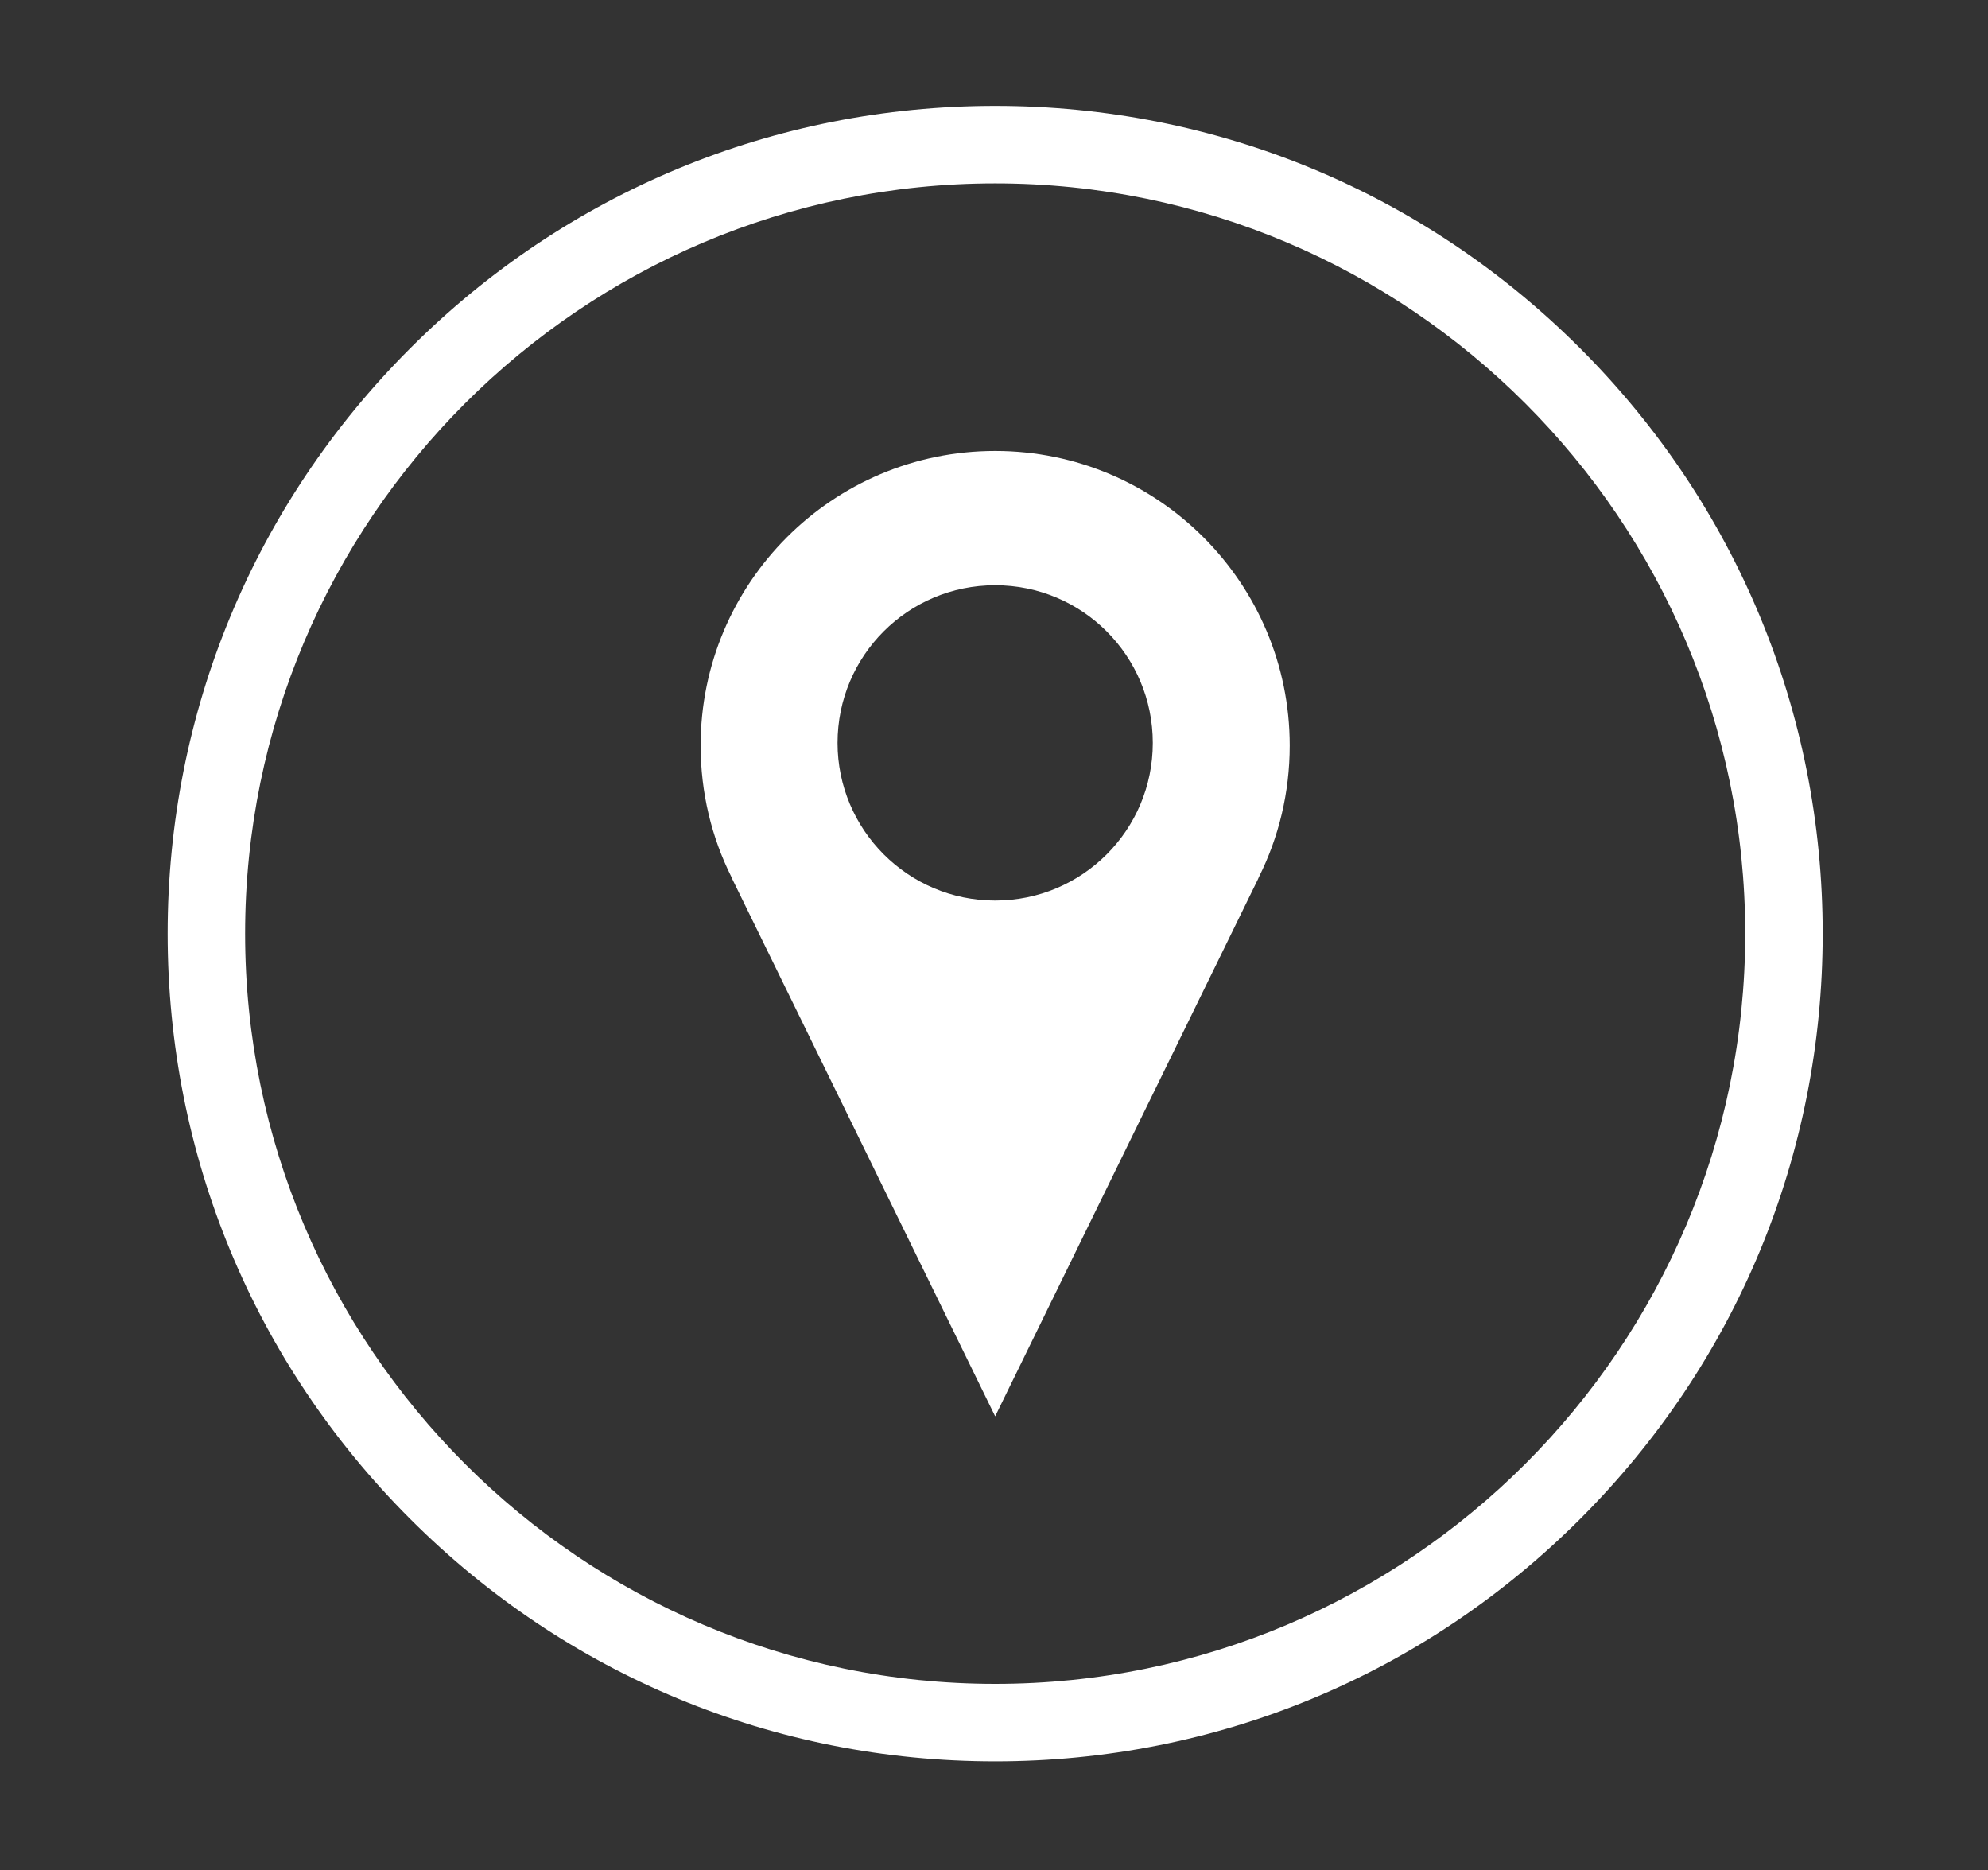
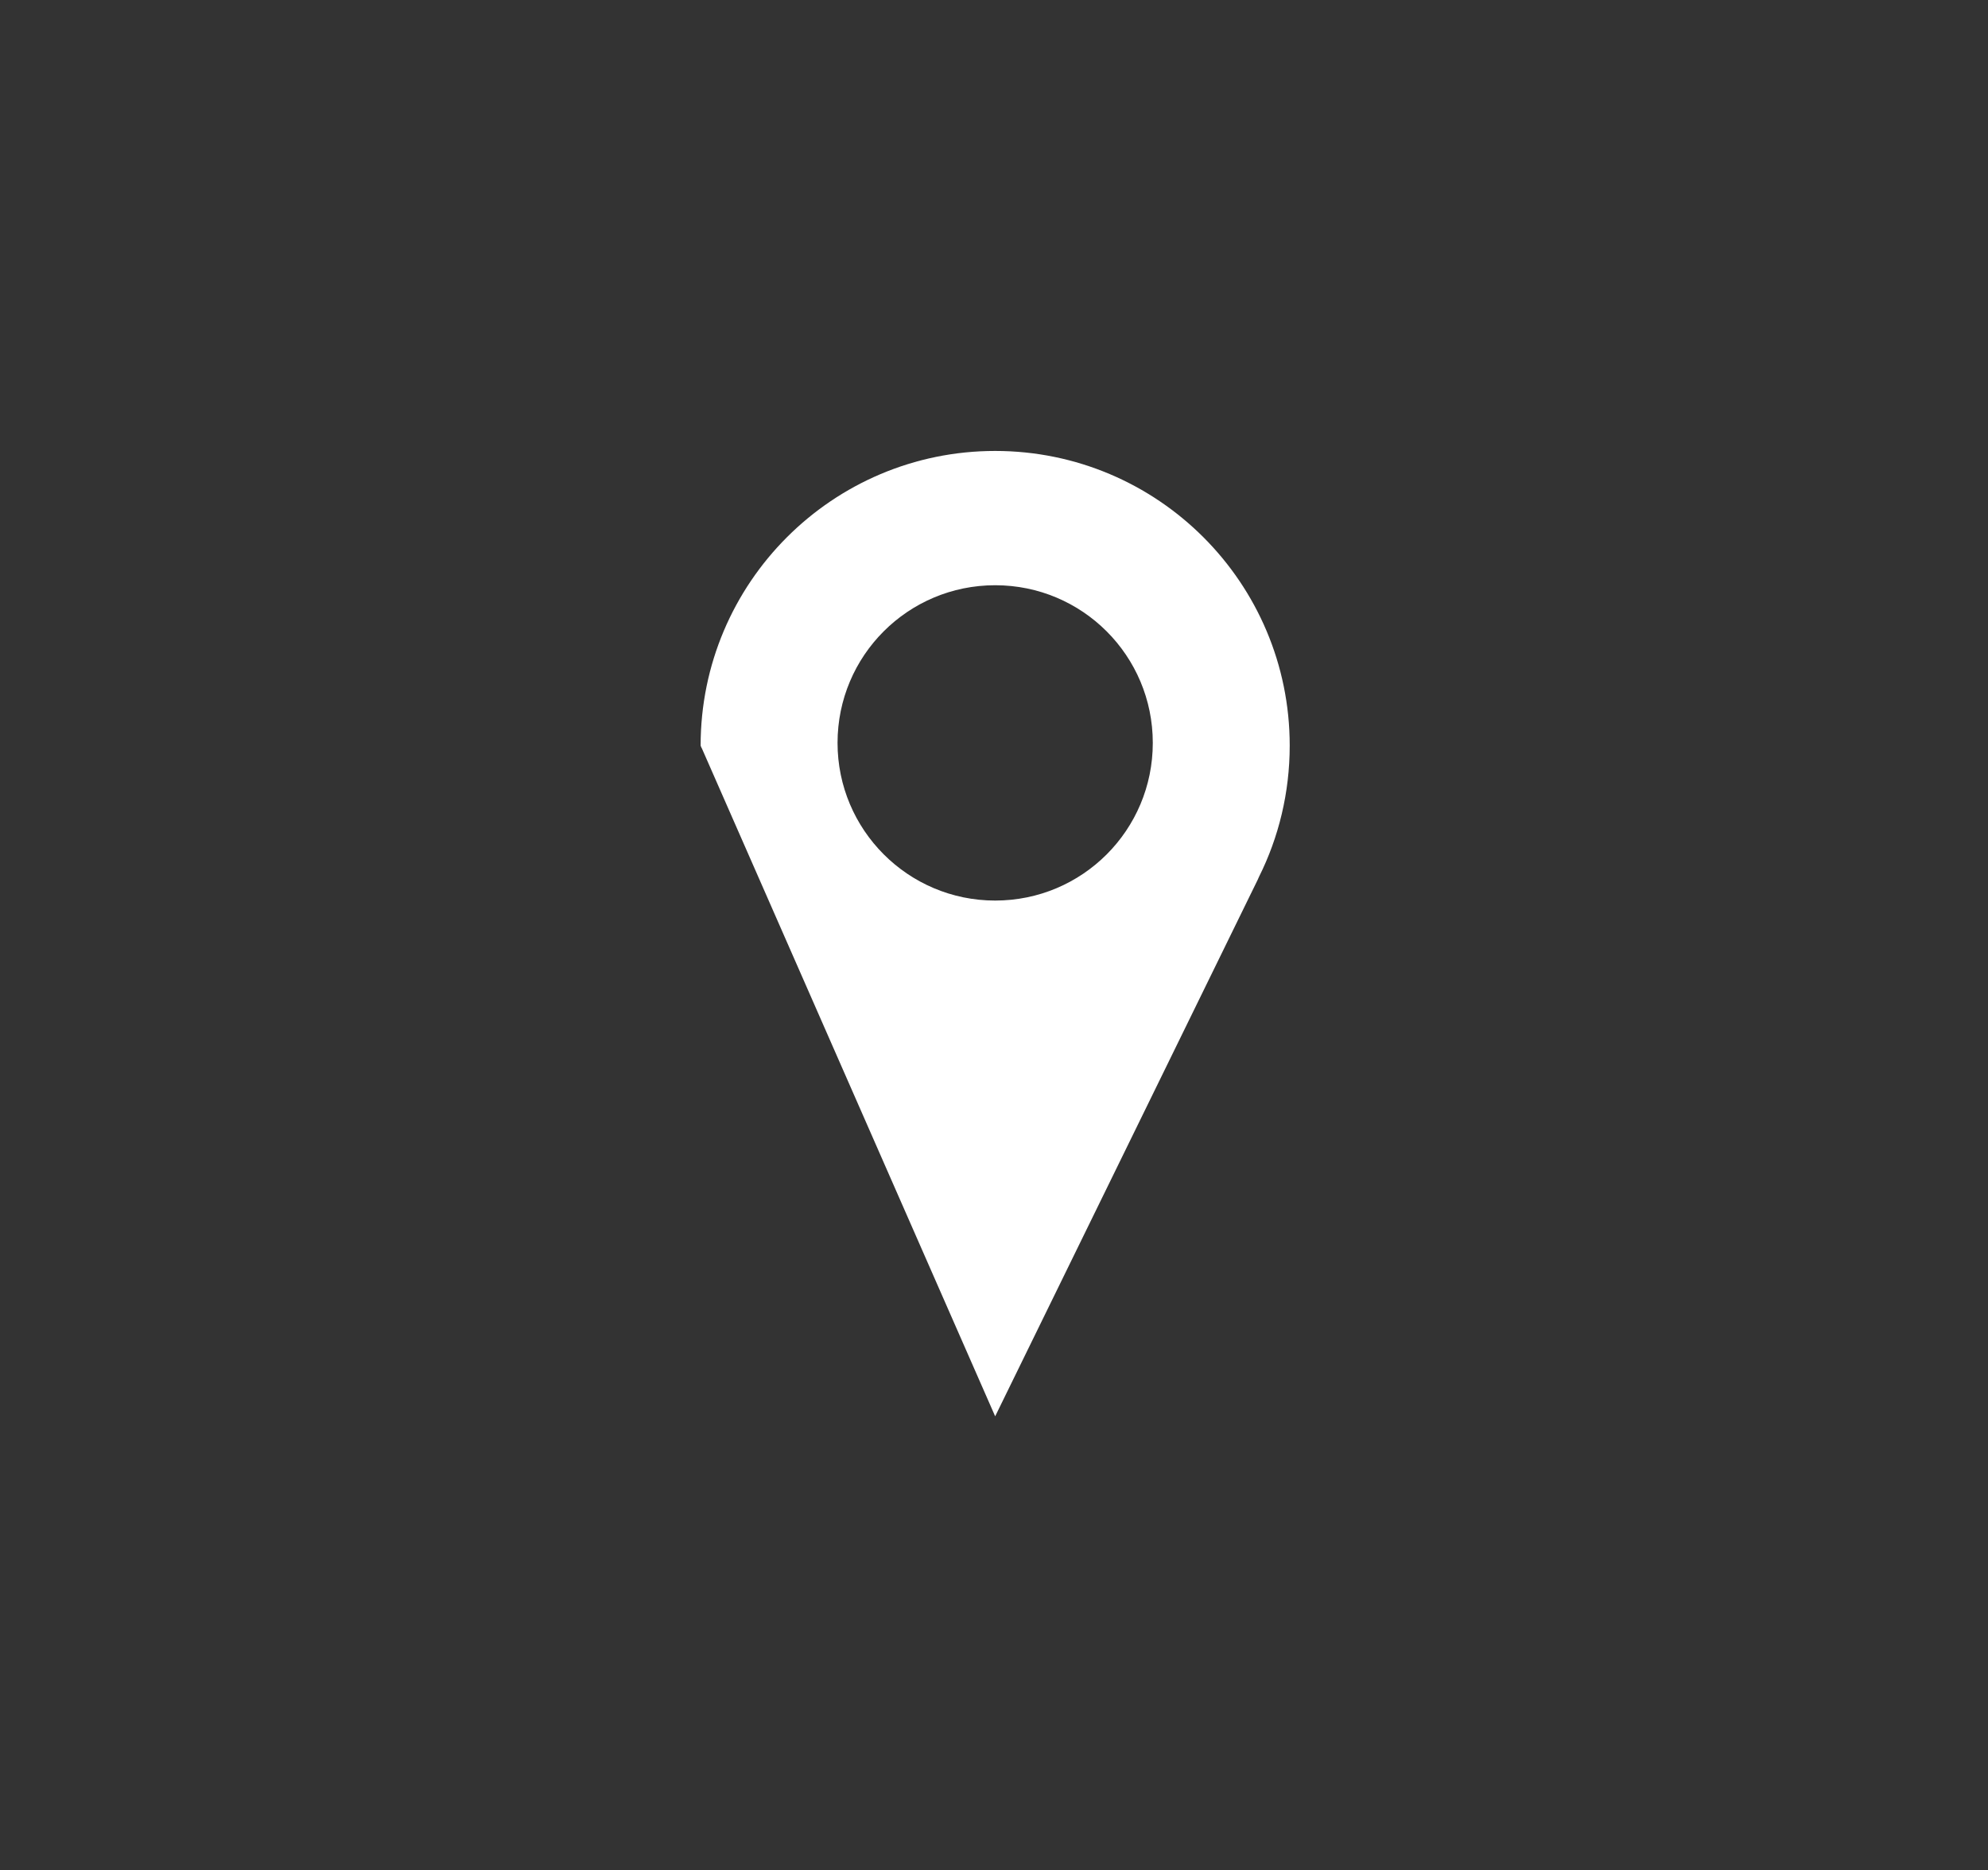
<svg xmlns="http://www.w3.org/2000/svg" version="1.1" id="Слой_1" x="0px" y="0px" viewBox="0 0 595.3 559.9" style="enable-background:new 0 0 595.3 559.9;" xml:space="preserve">
  <rect x="0" y="0" width="595.3" height="559.9" fill="#333333" stroke="none" />
  <style type="text/css"> .st0{fill:#FFFFFF;} </style>
  <g>
-     <path class="st0" d="M473.2,104.3c-46.8-46.8-109-72.6-175.2-72.6s-128.4,25.8-175.2,72.6c-46.8,46.8-72.6,109-72.6,175.2 c0,66.2,25.8,128.4,72.6,175.2c46.8,46.8,109,72.6,175.2,72.6s128.4-25.8,175.2-72.6c46.8-46.8,72.6-109,72.6-175.2 C545.8,213.3,520,151.1,473.2,104.3z M298,504.1c-123.9,0-224.6-100.8-224.6-224.6S174.1,54.9,298,54.9s224.6,100.8,224.6,224.6 S421.9,504.1,298,504.1z" />
-     <path class="st0" d="M298,135c-48.7,0-88.2,39.5-88.2,88.2c0,14.1,3.3,27.5,9.2,39.3c0.1,0.3,0.2,0.6,0.4,0.9L298,424l78.6-160.6 c0.1-0.3,0.3-0.6,0.4-0.9c5.9-11.8,9.2-25.2,9.2-39.3C386.2,174.5,346.7,135,298,135z M298,269.6c-26.1,0-47.2-21.2-47.2-47.2 c0-26.1,21.1-47.2,47.2-47.2c26.1,0,47.2,21.1,47.2,47.2C345.2,248.5,324.1,269.6,298,269.6z" />
+     <path class="st0" d="M298,135c-48.7,0-88.2,39.5-88.2,88.2c0.1,0.3,0.2,0.6,0.4,0.9L298,424l78.6-160.6 c0.1-0.3,0.3-0.6,0.4-0.9c5.9-11.8,9.2-25.2,9.2-39.3C386.2,174.5,346.7,135,298,135z M298,269.6c-26.1,0-47.2-21.2-47.2-47.2 c0-26.1,21.1-47.2,47.2-47.2c26.1,0,47.2,21.1,47.2,47.2C345.2,248.5,324.1,269.6,298,269.6z" />
  </g>
</svg>